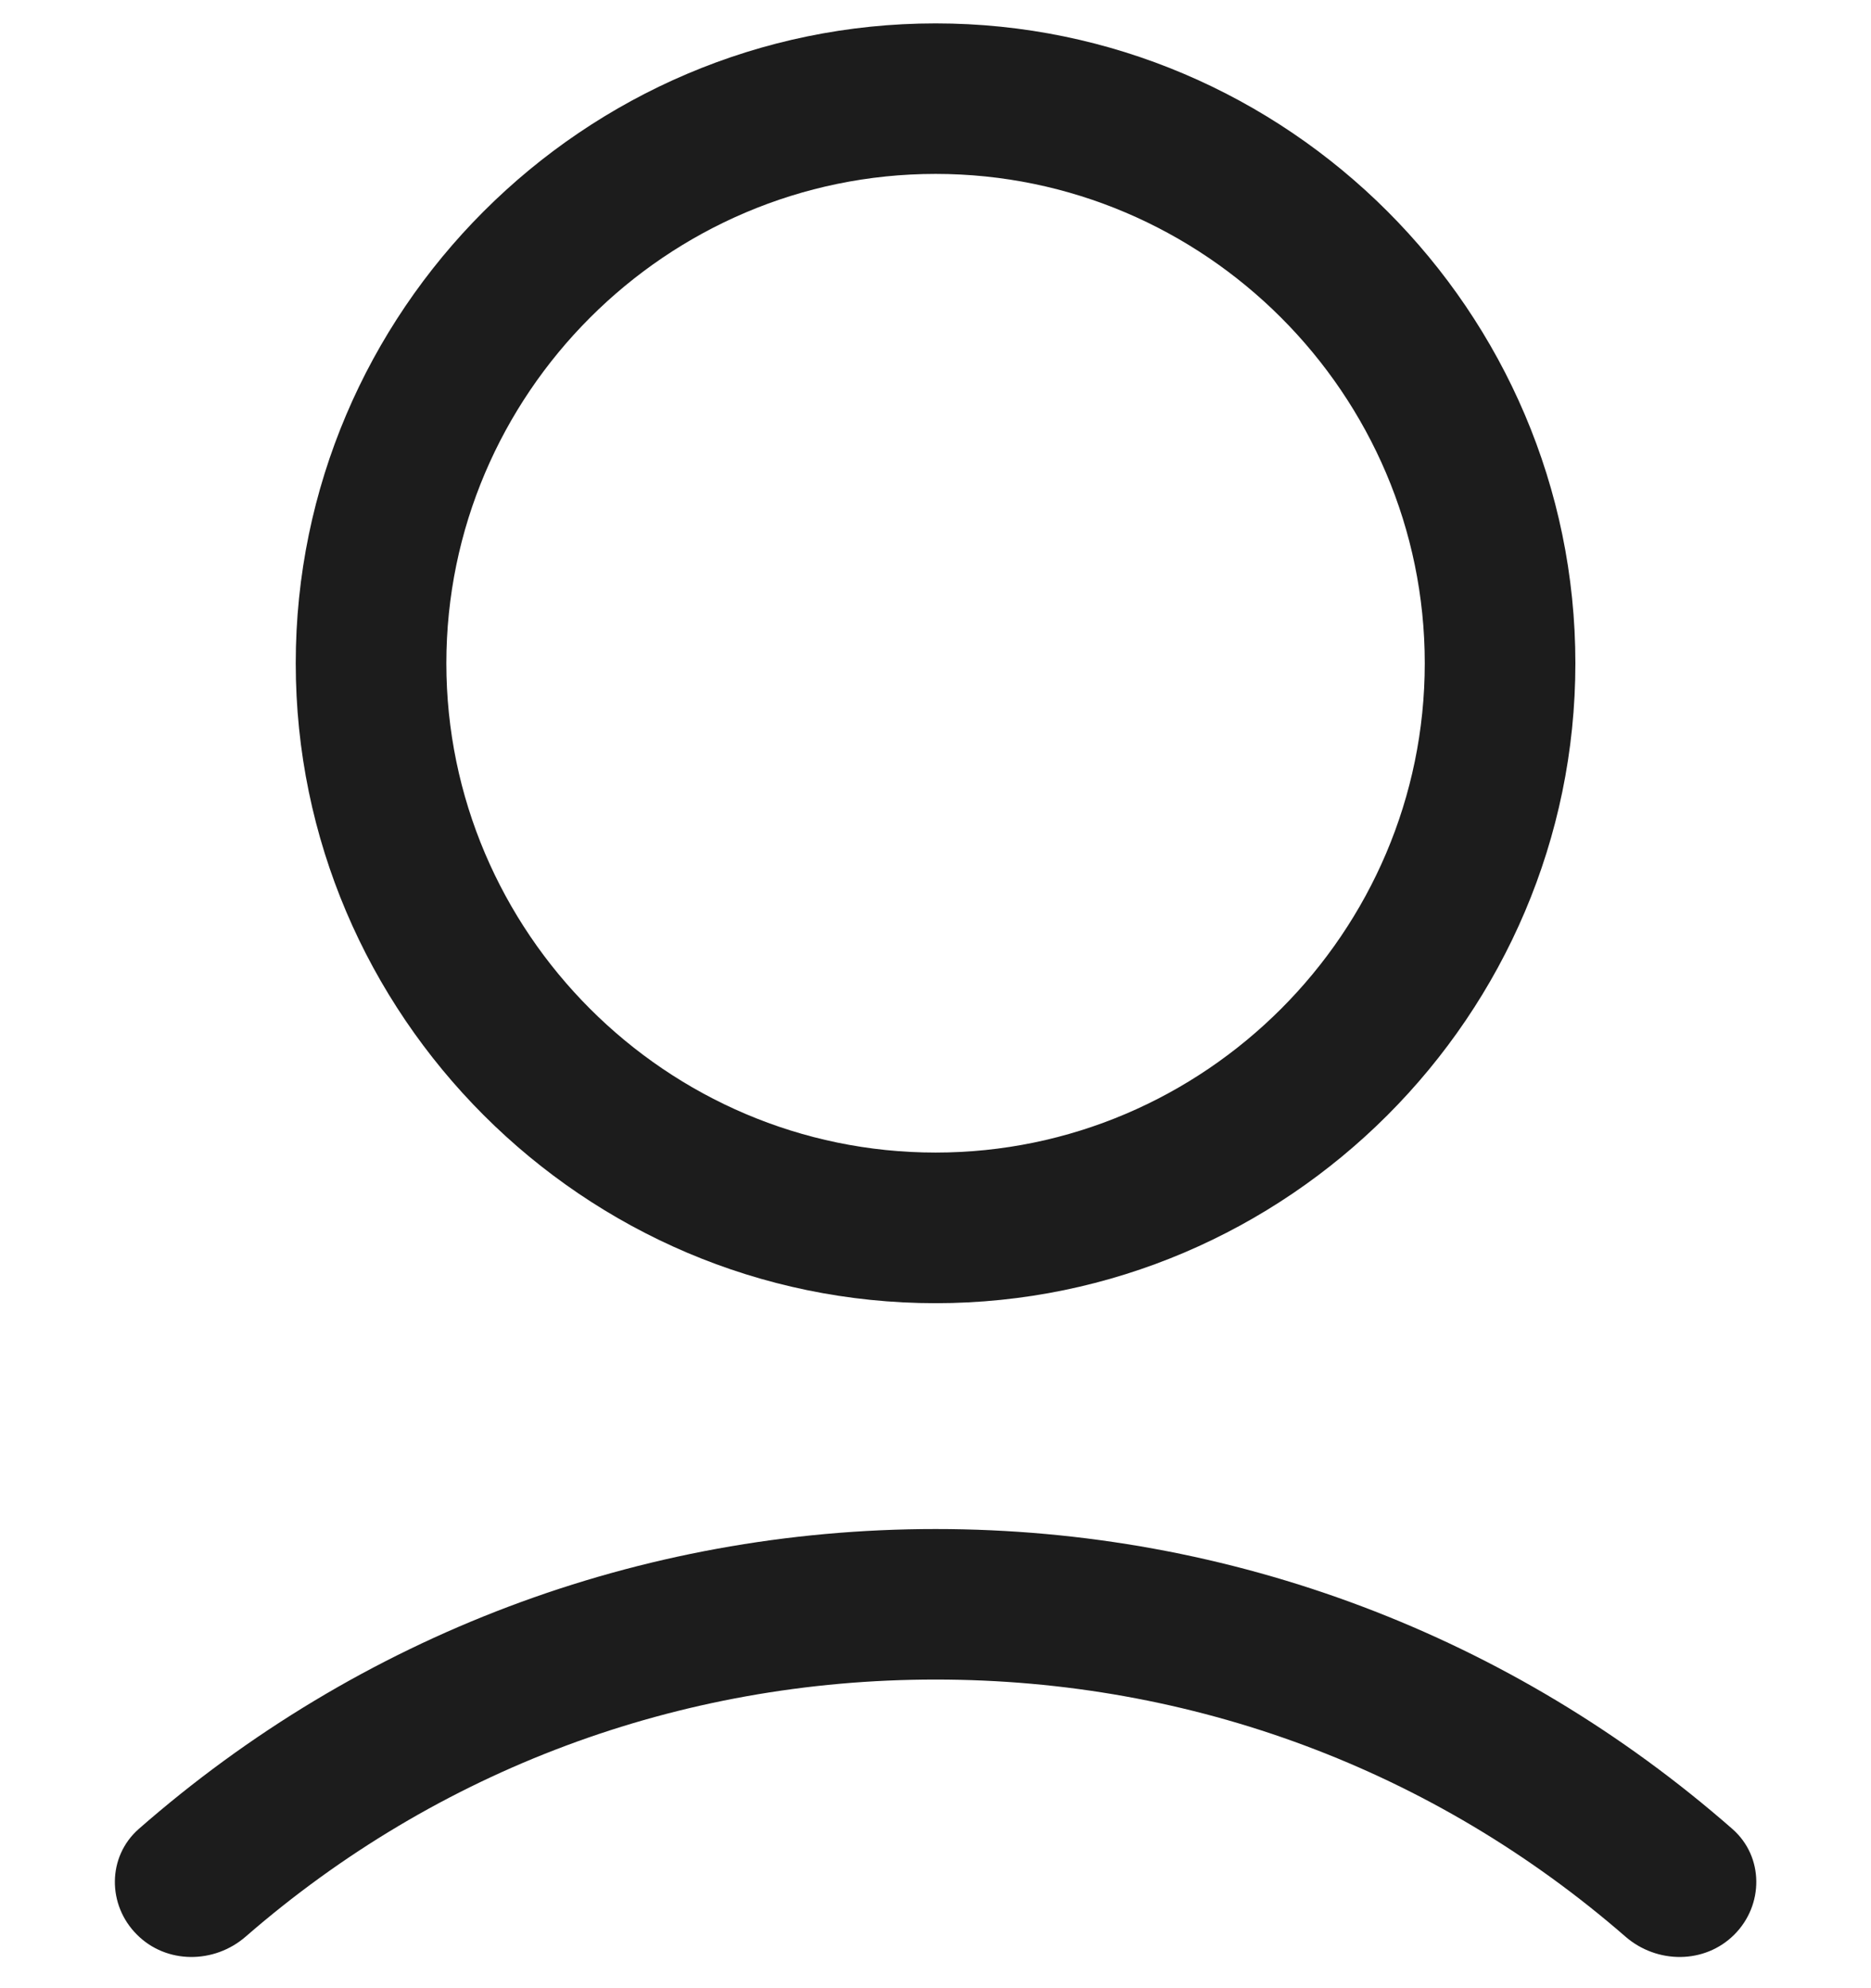
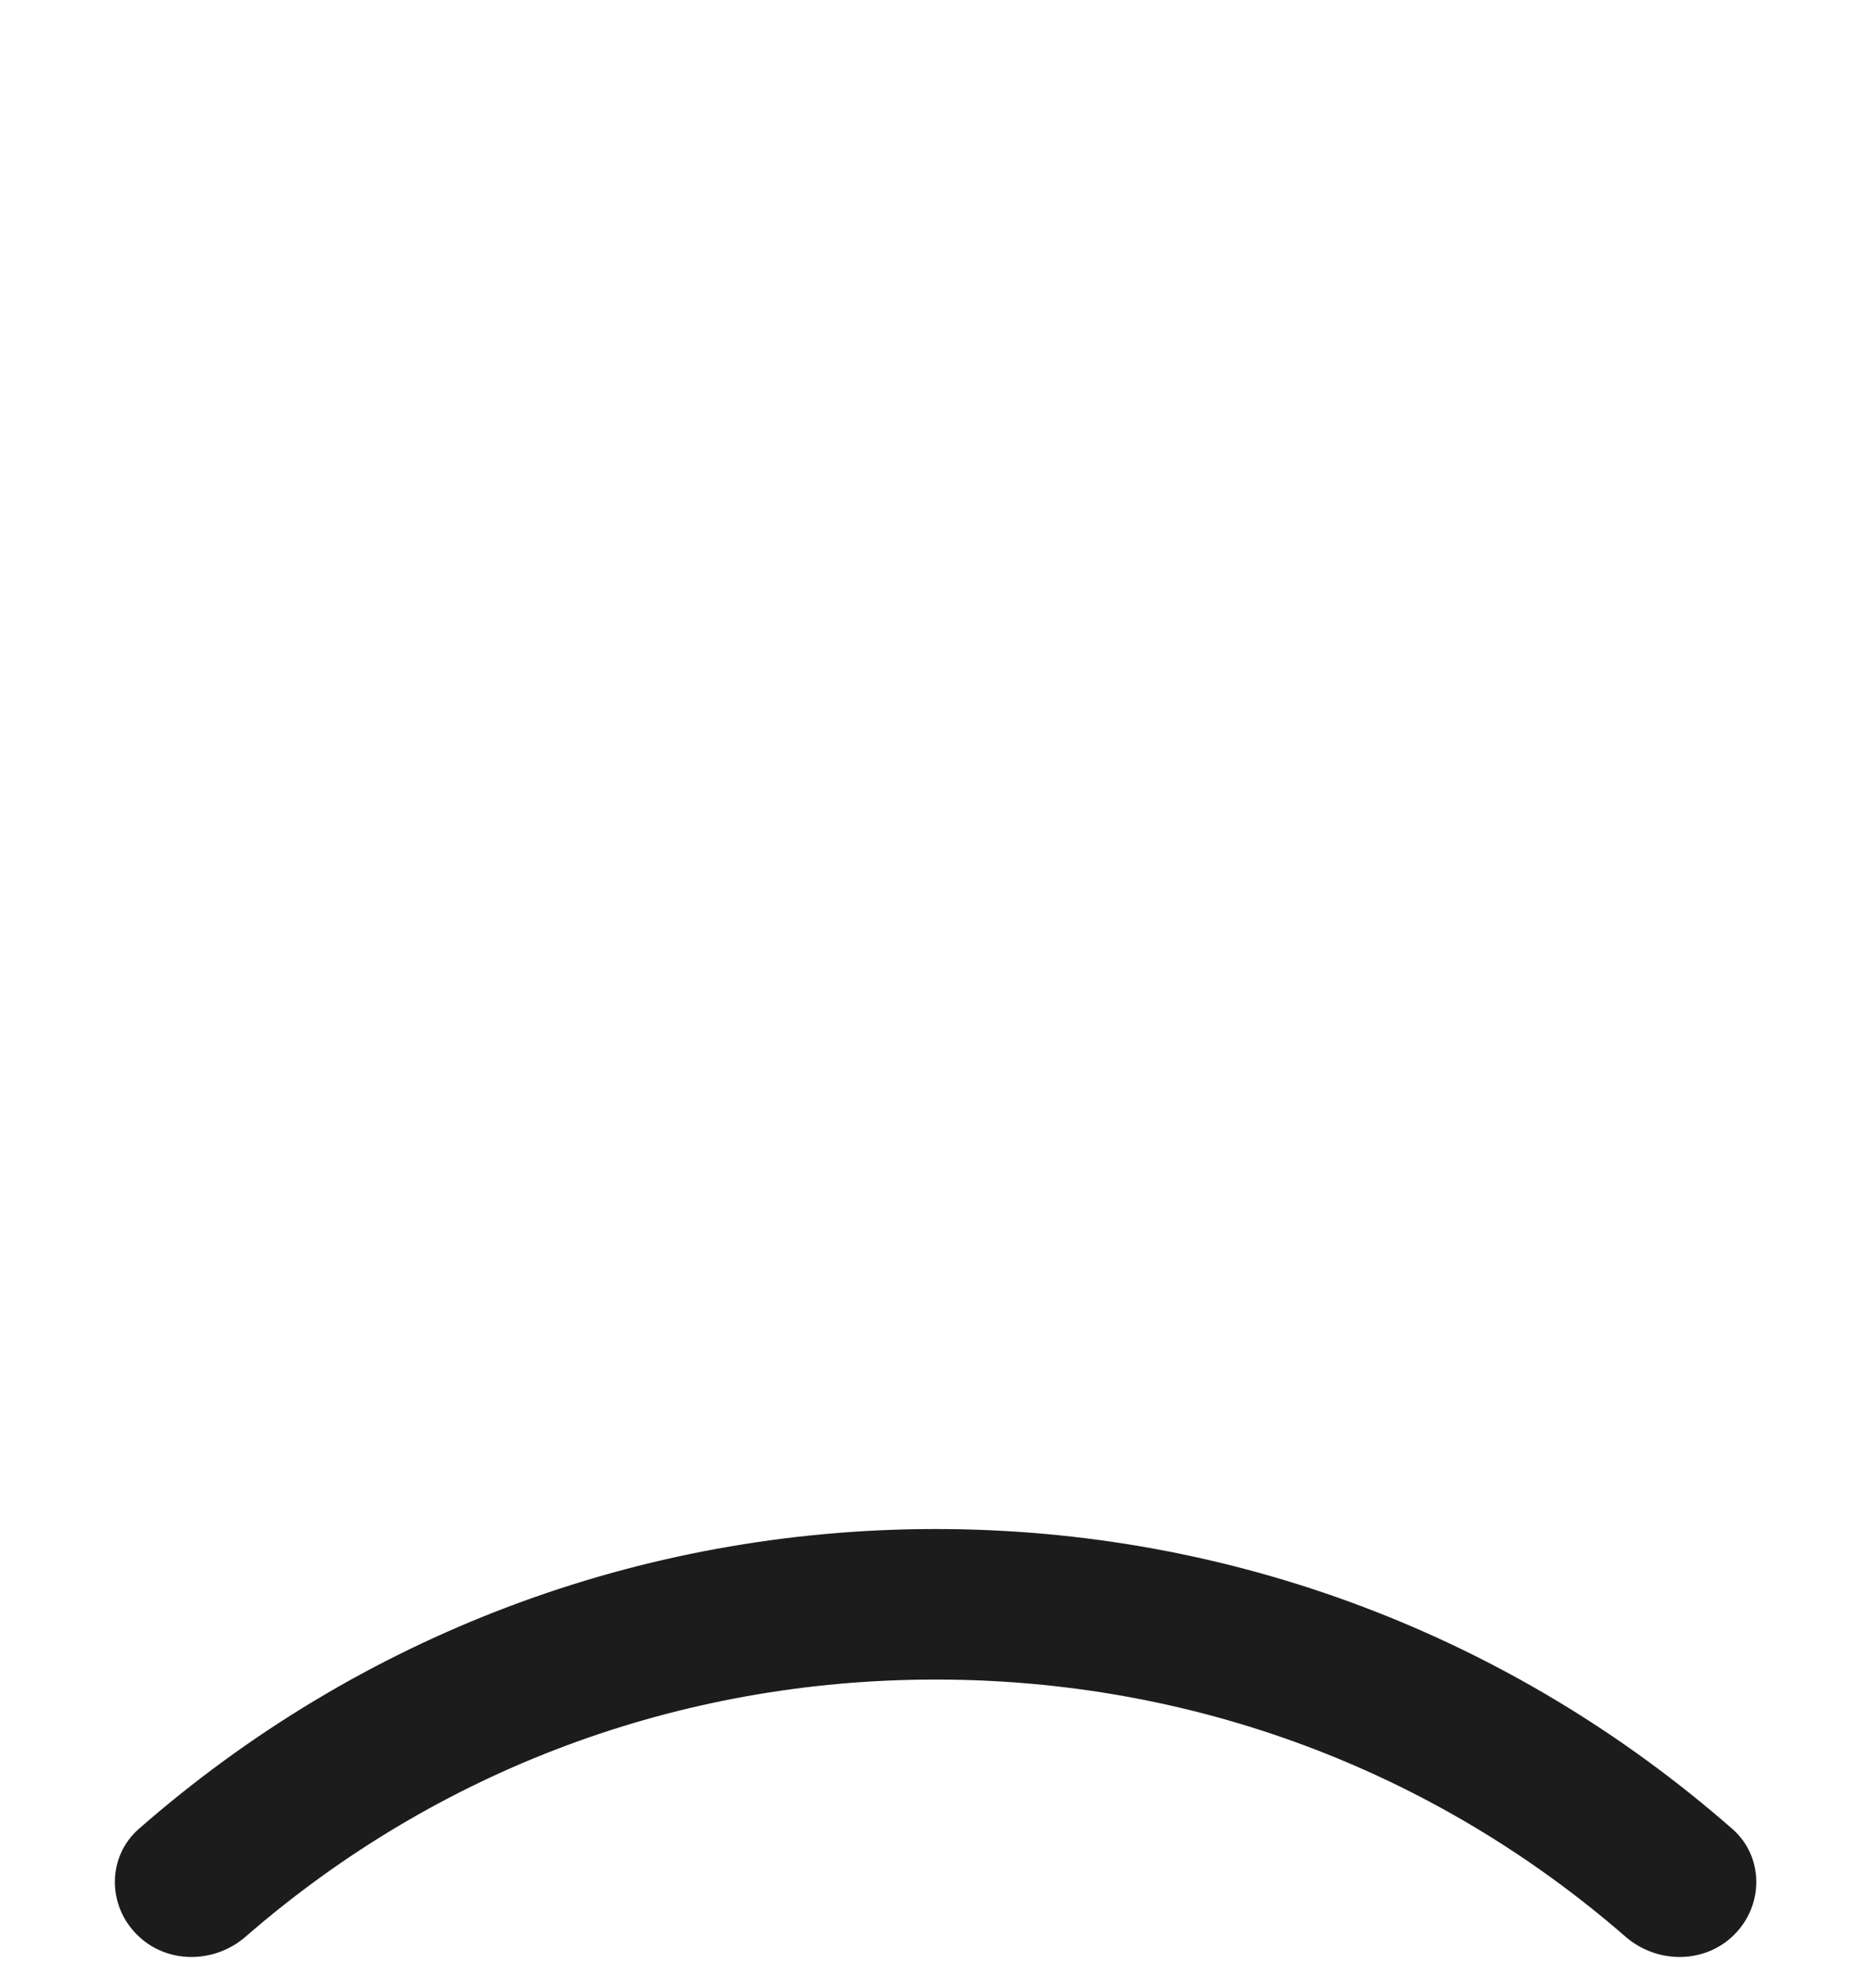
<svg xmlns="http://www.w3.org/2000/svg" width="16" height="17" viewBox="0 0 16 17" fill="none">
-   <path d="M2.529 5.671C2.529 8.68 4.991 11.143 8.001 11.143C11.01 11.143 13.472 8.68 13.472 5.671C13.472 2.662 11.01 0.2 8.001 0.2C4.991 0.2 2.529 2.662 2.529 5.671ZM12.184 5.671C12.184 7.972 10.302 9.855 8.001 9.855C5.699 9.855 3.817 7.972 3.817 5.671C3.817 3.37 5.699 1.487 8.001 1.487C10.302 1.487 12.184 3.37 12.184 5.671Z" fill="#1C1C1C" />
  <path d="M1.171 16.542C1.423 16.795 1.832 16.793 2.101 16.559C3.74 15.134 5.804 14.361 8.001 14.361C10.197 14.361 12.261 15.134 13.9 16.559C14.169 16.793 14.578 16.795 14.831 16.542C15.084 16.289 15.085 15.876 14.815 15.639C12.931 13.988 10.534 13.074 8.001 13.074C5.467 13.074 3.07 13.988 1.186 15.639C0.917 15.876 0.917 16.289 1.171 16.542Z" fill="#1C1C1C" />
</svg>